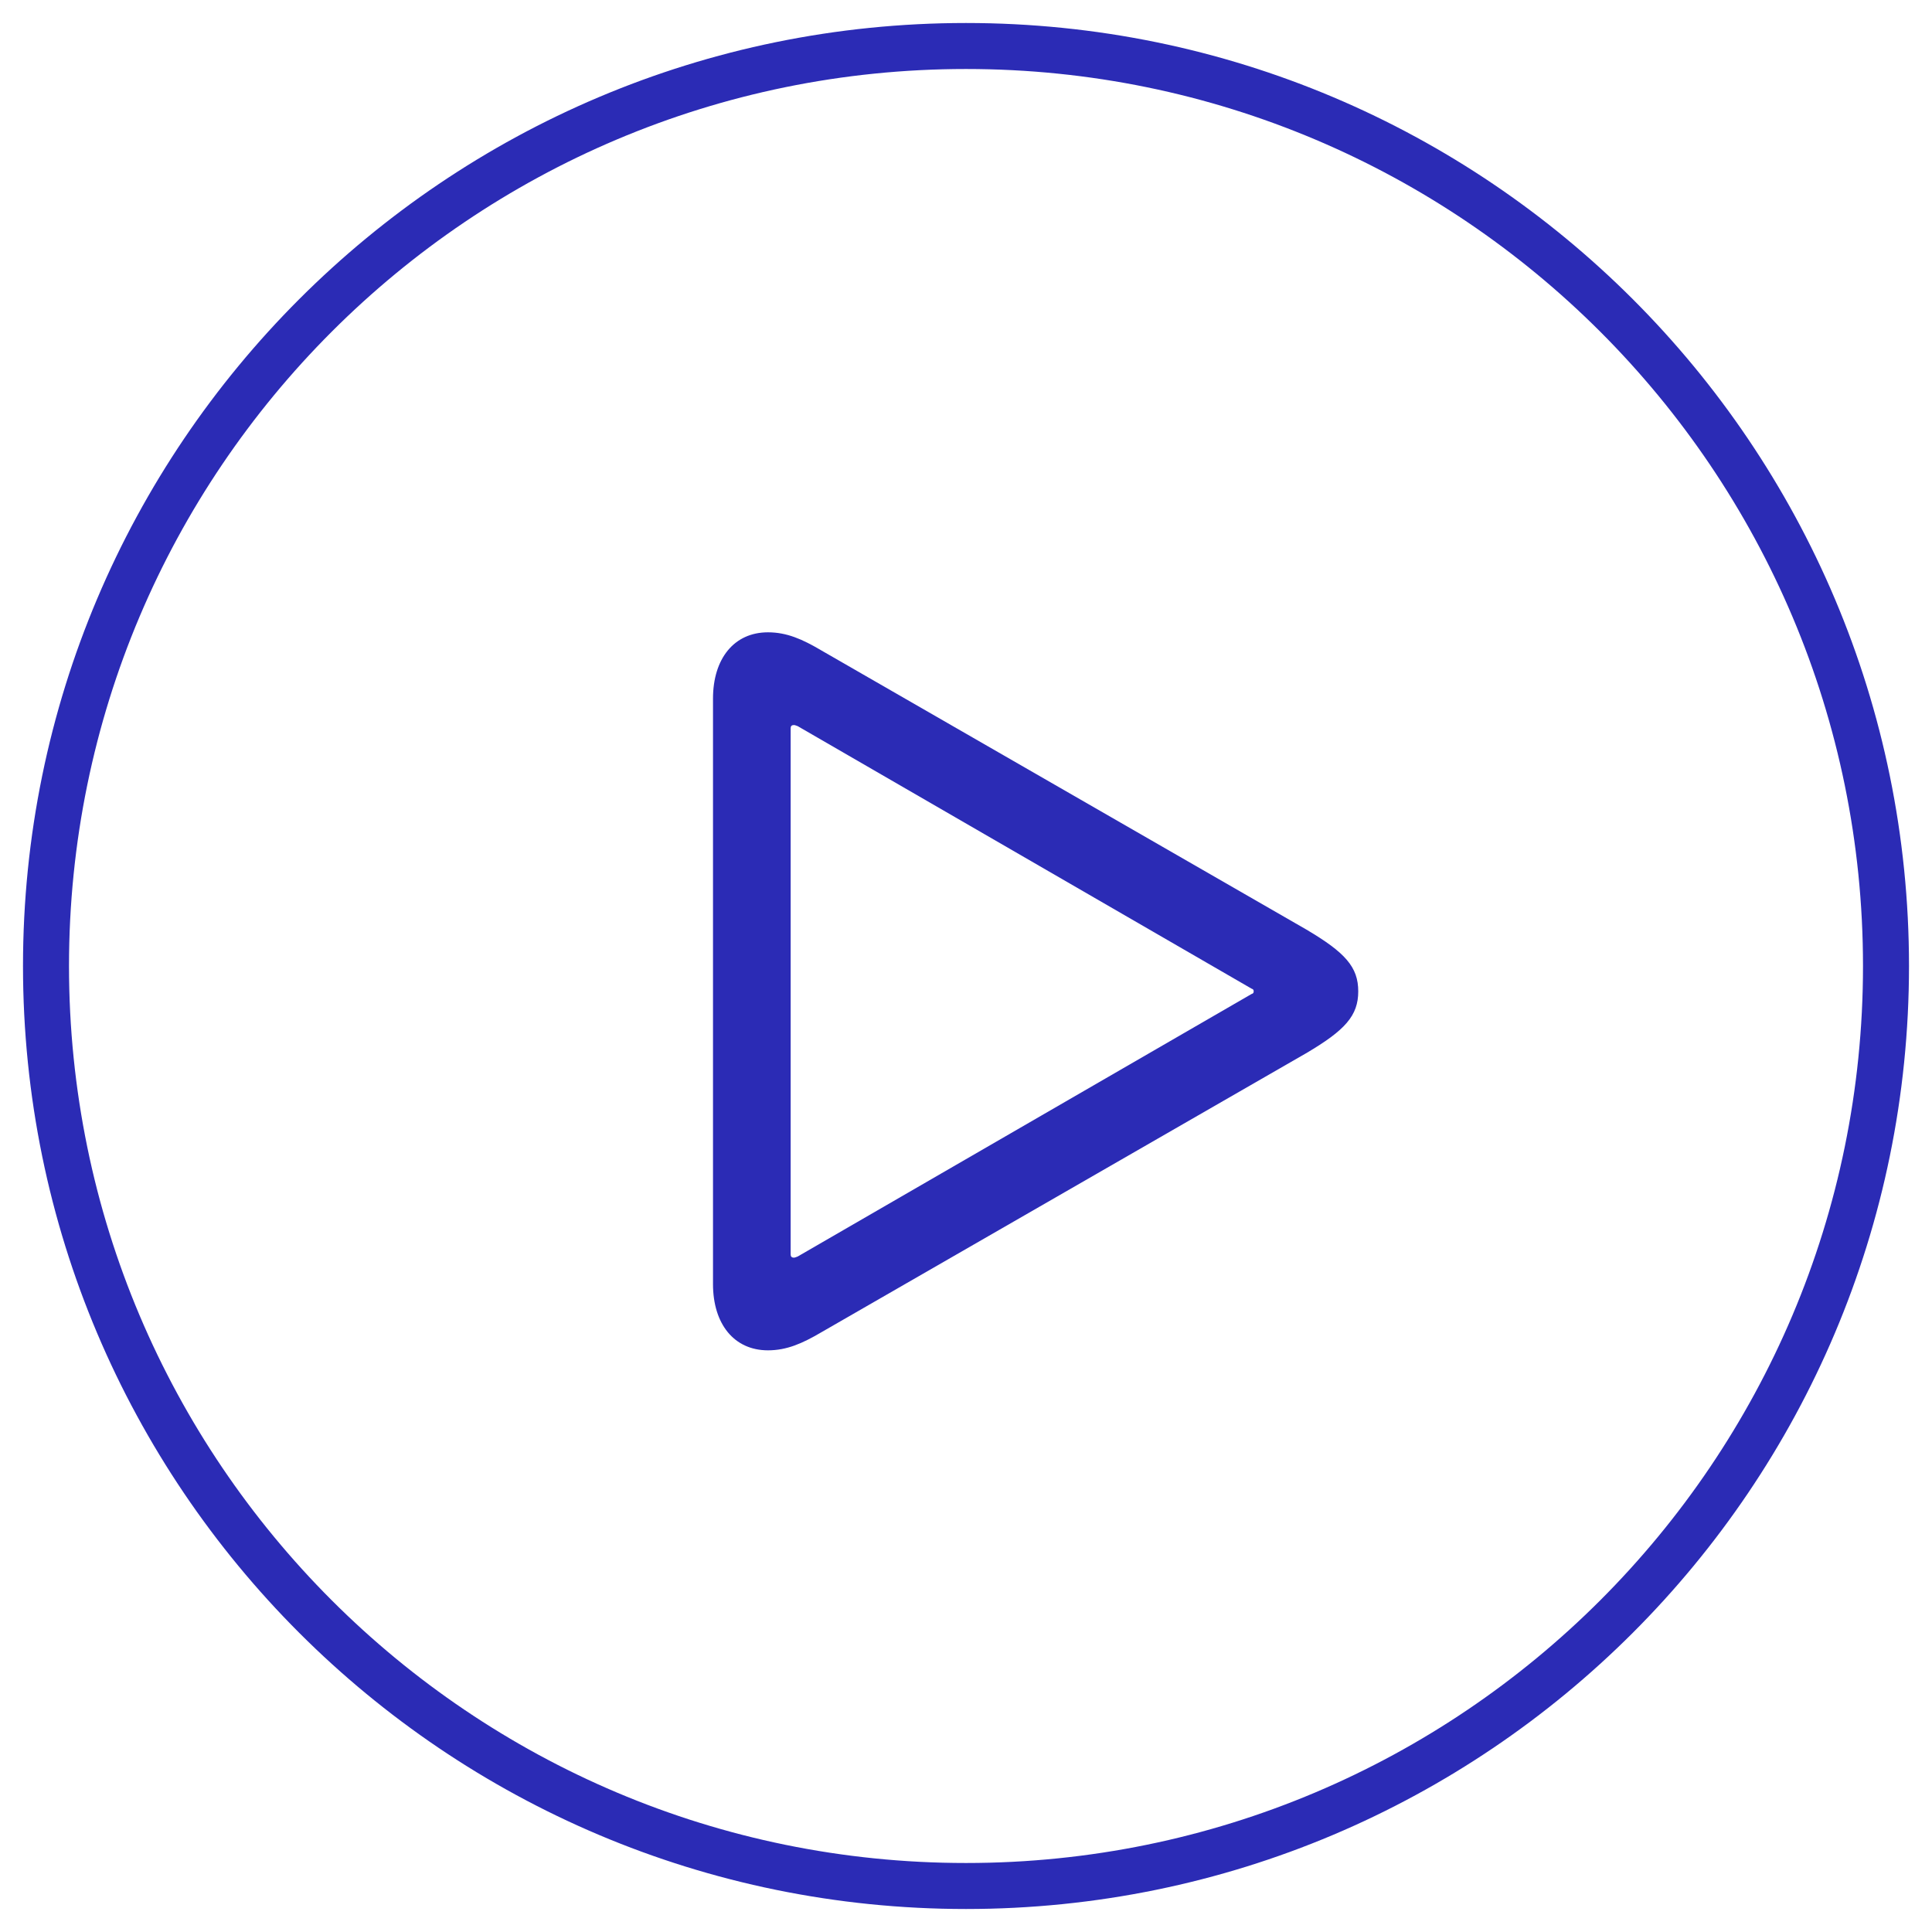
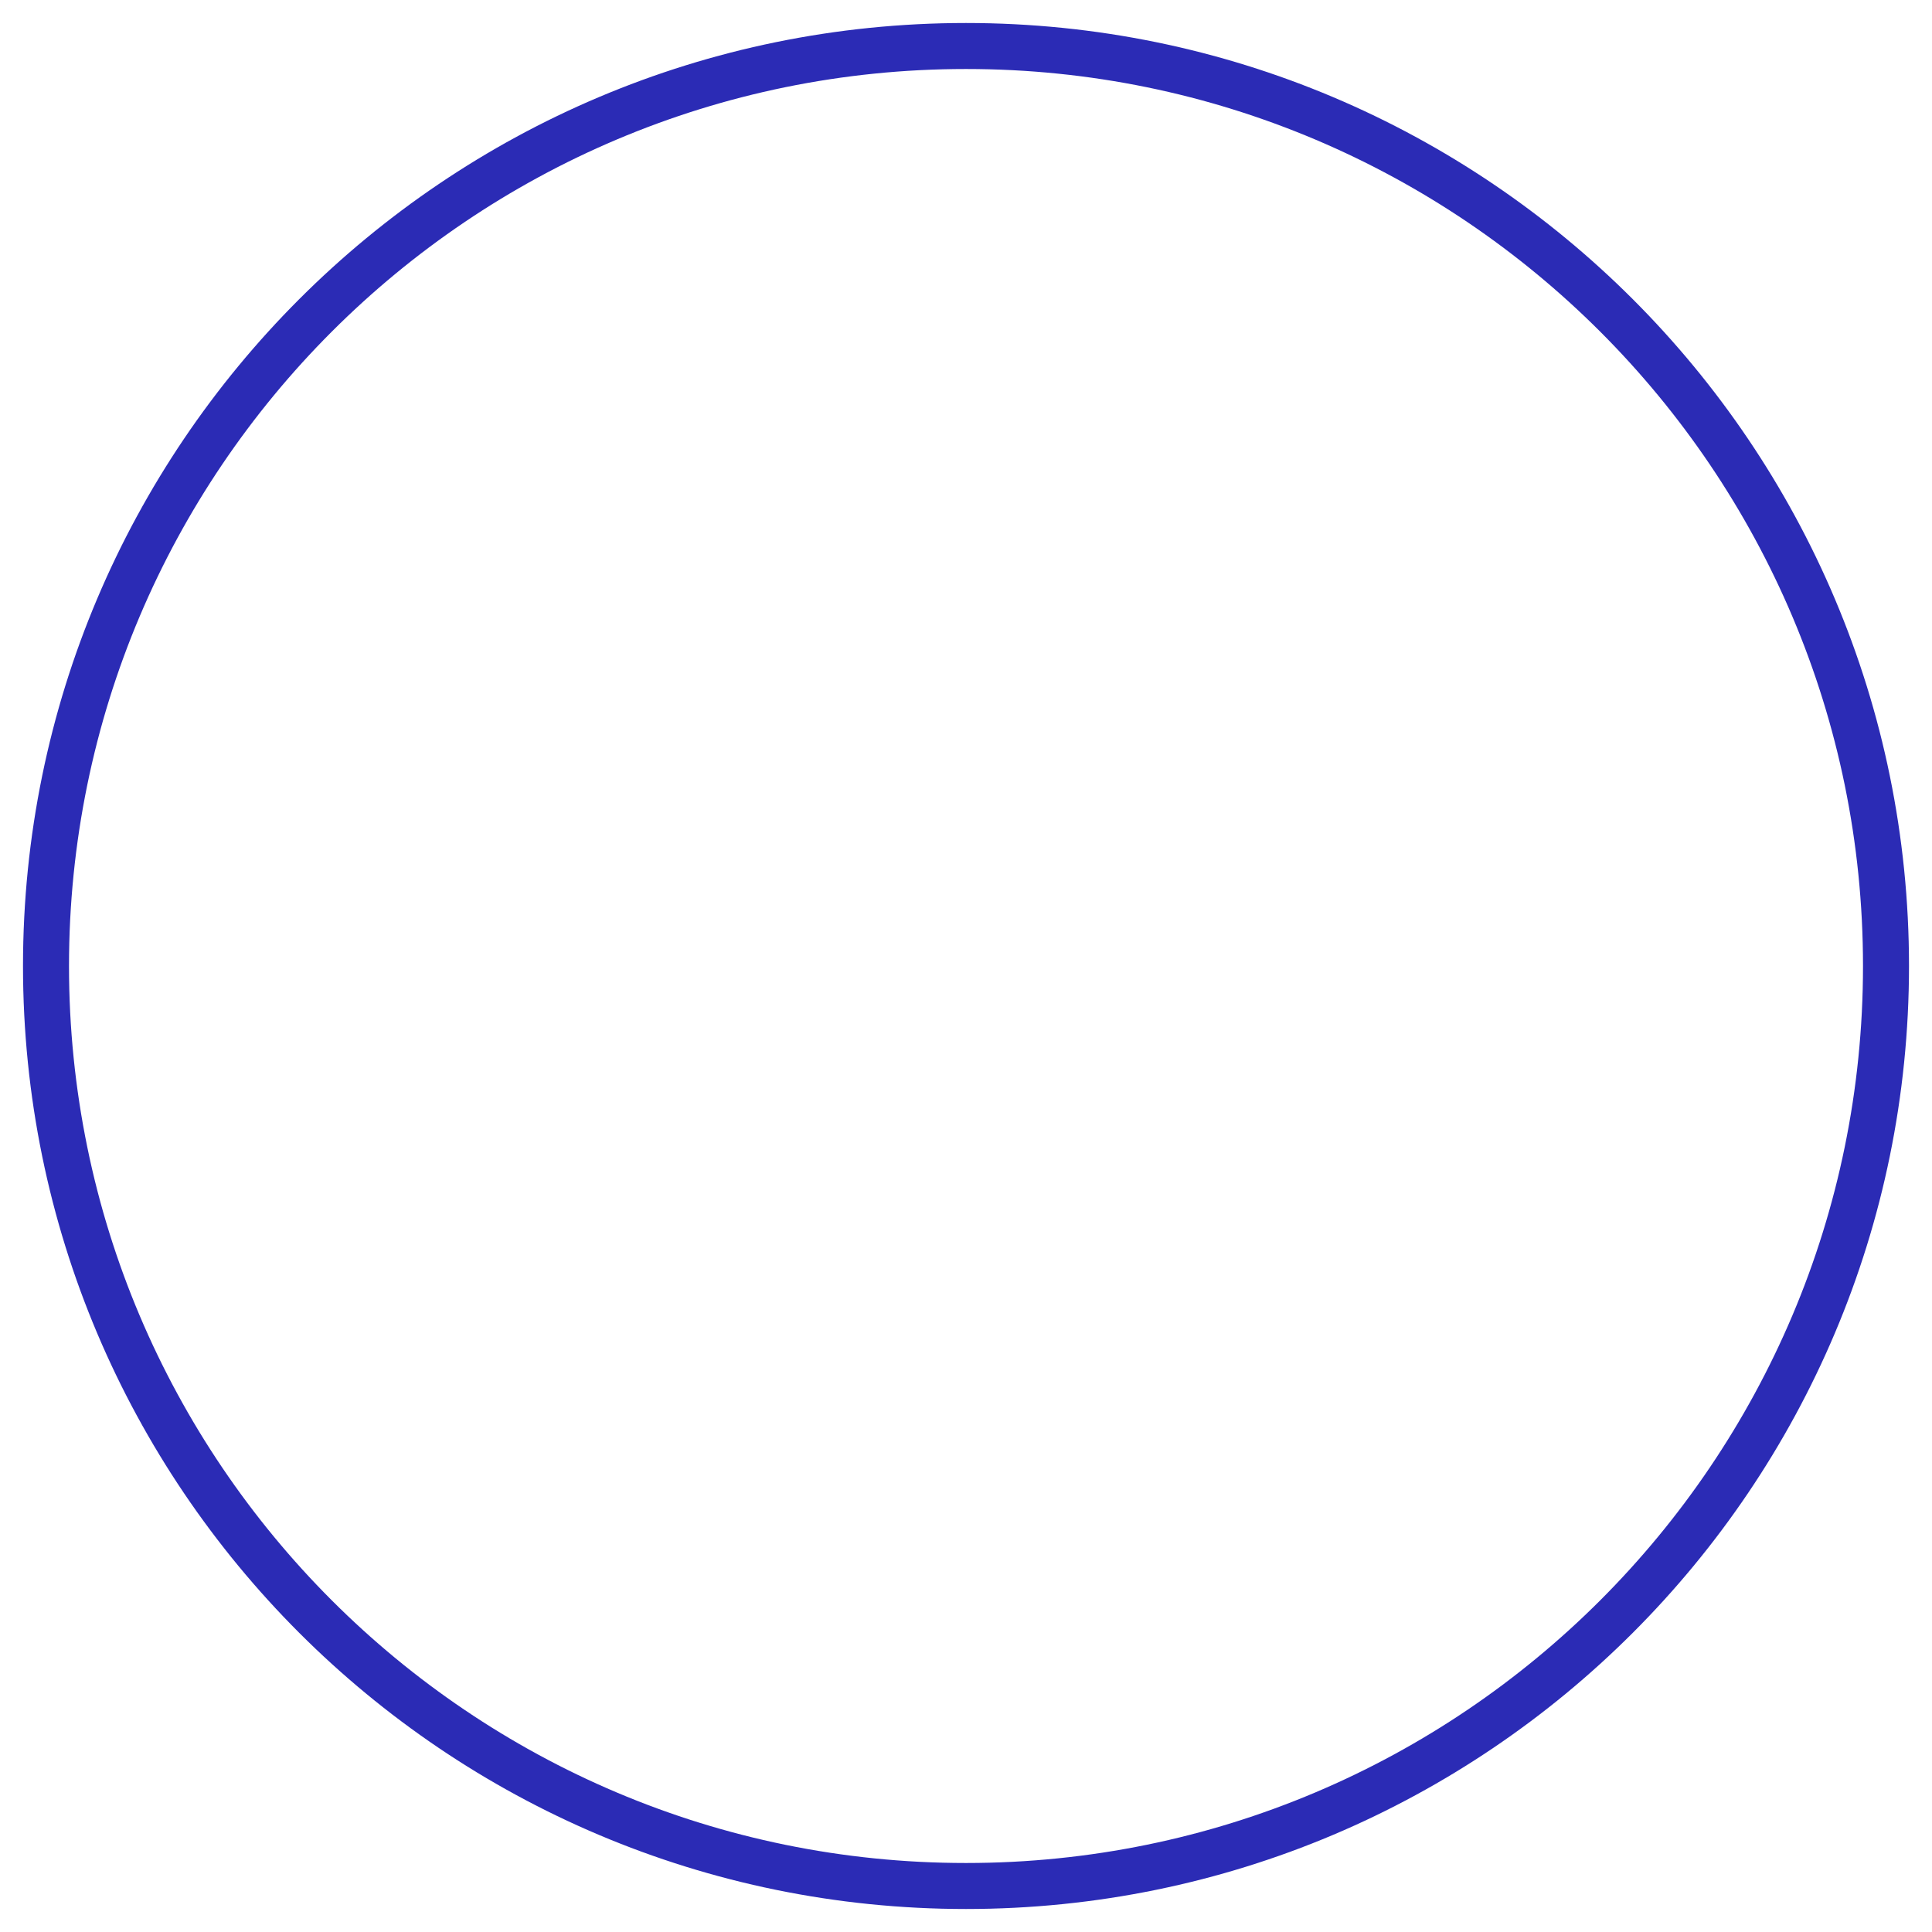
<svg xmlns="http://www.w3.org/2000/svg" width="42" height="42" viewBox="0 0 42 42" fill="none">
-   <path d="M16.695 29.355C17.105 29.355 17.445 29.203 17.844 28.969L28.391 22.898C29.246 22.395 29.527 22.078 29.527 21.551C29.527 21.023 29.246 20.707 28.391 20.203L17.844 14.133C17.445 13.898 17.105 13.746 16.695 13.746C15.957 13.746 15.5 14.32 15.5 15.188V27.914C15.5 28.781 15.957 29.355 16.695 29.355ZM17.258 27.34C17.211 27.34 17.188 27.316 17.188 27.27V15.832C17.188 15.785 17.211 15.762 17.258 15.762C17.281 15.762 17.305 15.773 17.34 15.785L27.207 21.492C27.242 21.504 27.254 21.516 27.254 21.551C27.254 21.586 27.242 21.598 27.207 21.609L17.34 27.316C17.305 27.328 17.281 27.34 17.258 27.34Z" fill="#2B2BB5" />
  <path d="M21 40.5C10.23 40.5 1.5 31.77 1.5 21H0.5C0.5 32.322 9.678 41.5 21 41.5V40.5ZM40.5 21C40.5 31.77 31.77 40.5 21 40.5V41.5C32.322 41.5 41.5 32.322 41.5 21H40.5ZM21 1.5C31.77 1.5 40.5 10.23 40.5 21H41.5C41.5 9.678 32.322 0.5 21 0.5V1.5ZM21 0.5C9.678 0.5 0.5 9.678 0.5 21H1.5C1.5 10.23 10.23 1.5 21 1.5V0.5Z" fill="#2B2BB5" />
</svg>